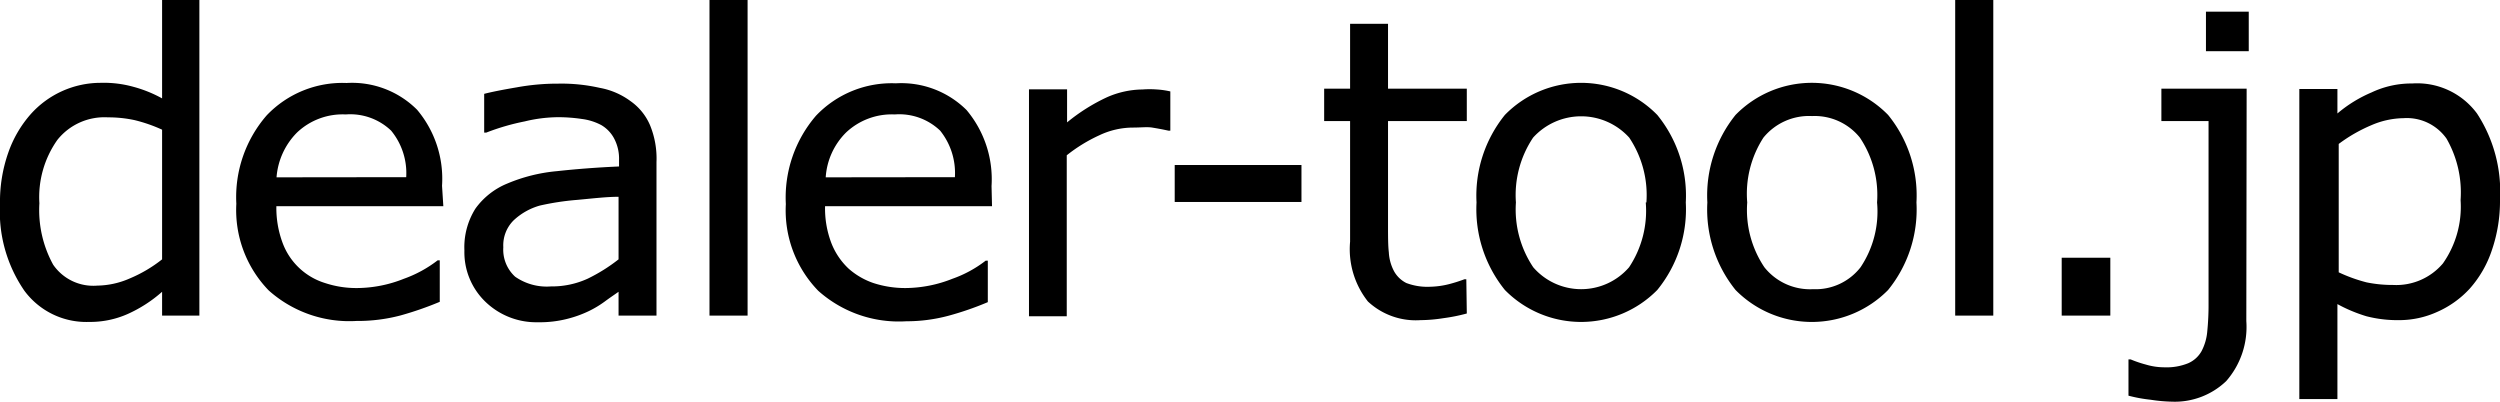
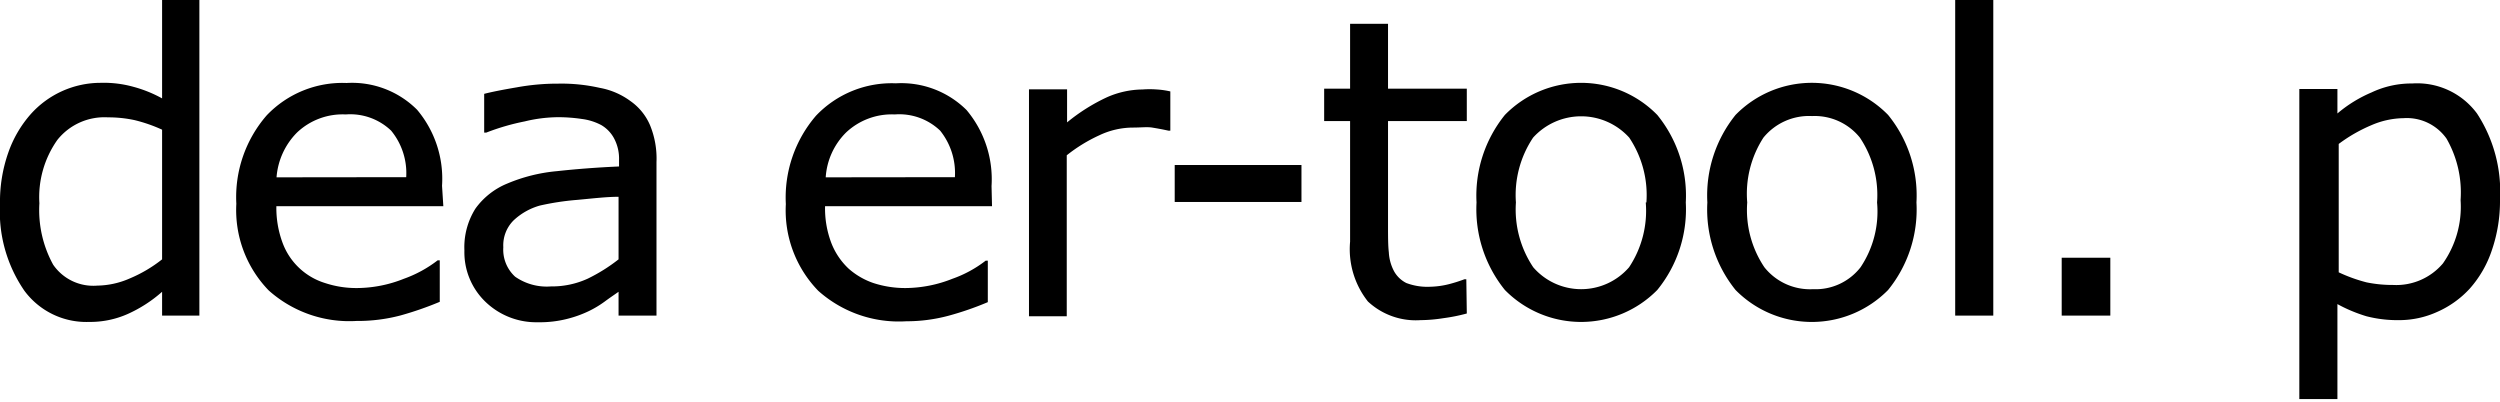
<svg xmlns="http://www.w3.org/2000/svg" id="レイヤー_1" data-name="レイヤー 1" viewBox="0 0 154.23 24.78">
  <defs>
    <style>.cls-1{fill-rule:evenodd;}</style>
  </defs>
  <path class="cls-1" d="M12.3,19.47H10V18a8.33,8.33,0,0,1-2.12,1.37,5.7,5.7,0,0,1-2.38.49,4.75,4.75,0,0,1-4-1.93A8.62,8.62,0,0,1,0,12.59,9.13,9.13,0,0,1,.51,9.42,7.12,7.12,0,0,1,1.88,7.06,5.79,5.79,0,0,1,6.21,5.11a6.8,6.8,0,0,1,2,.24A7.89,7.89,0,0,1,10,6.07V0H12.3ZM10,16V8a9.37,9.37,0,0,0-1.7-.59,7.65,7.65,0,0,0-1.64-.17A3.71,3.71,0,0,0,3.54,8.63a6.11,6.11,0,0,0-1.11,3.91,7,7,0,0,0,.85,3.79A3,3,0,0,0,6,17.62a5.15,5.15,0,0,0,2-.44A8.5,8.5,0,0,0,10,16Z" />
  <path class="cls-1" d="M27.35,12.72H17.05A6.17,6.17,0,0,0,17.44,15a4.07,4.07,0,0,0,2.61,2.46,6.12,6.12,0,0,0,2,.31,7.88,7.88,0,0,0,2.86-.57A7.54,7.54,0,0,0,27,16.06h.13v2.56a20.42,20.42,0,0,1-2.42.84A10.28,10.28,0,0,1,22,19.8a7.46,7.46,0,0,1-5.42-1.88,7.12,7.12,0,0,1-2-5.35,7.69,7.69,0,0,1,1.87-5.45,6.45,6.45,0,0,1,4.93-2,5.67,5.67,0,0,1,4.35,1.65,6.6,6.6,0,0,1,1.54,4.69Zm-2.29-1.79a4.13,4.13,0,0,0-.93-2.87,3.65,3.65,0,0,0-2.8-1,4.09,4.09,0,0,0-3,1.11,4.39,4.39,0,0,0-1.27,2.77Z" />
  <path class="cls-1" d="M40.5,19.47H38.16V18c-.21.15-.5.34-.85.6a6.21,6.21,0,0,1-1,.6,7.08,7.08,0,0,1-1.35.48,6.85,6.85,0,0,1-1.79.2,4.51,4.51,0,0,1-3.21-1.25,4.24,4.24,0,0,1-1.31-3.18,4.47,4.47,0,0,1,.68-2.58,4.53,4.53,0,0,1,1.95-1.54,10.21,10.21,0,0,1,3.07-.77c1.19-.13,2.47-.23,3.84-.29V9.87a2.66,2.66,0,0,0-.3-1.32,2.1,2.1,0,0,0-.79-.83,3.46,3.46,0,0,0-1.2-.38,9.93,9.93,0,0,0-1.46-.11,8.94,8.94,0,0,0-2.07.26A14.07,14.07,0,0,0,30,8.18h-.13V5.79c.46-.12,1.12-.25,2-.4a14,14,0,0,1,2.57-.23A10.73,10.73,0,0,1,37,5.42a4.55,4.55,0,0,1,1.9.82,3.49,3.49,0,0,1,1.2,1.48A5.4,5.4,0,0,1,40.5,10ZM38.16,16V12.14c-.72,0-1.57.1-2.54.19a16.4,16.4,0,0,0-2.31.35,3.91,3.91,0,0,0-1.63.92,2.17,2.17,0,0,0-.63,1.65,2.26,2.26,0,0,0,.73,1.82,3.41,3.41,0,0,0,2.21.6,5.31,5.31,0,0,0,2.27-.48A10.49,10.49,0,0,0,38.16,16Z" />
-   <rect x="43.77" width="2.35" height="19.47" />
  <path class="cls-1" d="M61.2,12.72H50.9A6,6,0,0,0,51.29,15a4.31,4.31,0,0,0,1.06,1.57,4.49,4.49,0,0,0,1.53.89,6.32,6.32,0,0,0,2,.31,7.93,7.93,0,0,0,2.87-.57,7.3,7.3,0,0,0,2.06-1.12h.13v2.56a18.85,18.85,0,0,1-2.43.84,10,10,0,0,1-2.6.34,7.46,7.46,0,0,1-5.43-1.88,7.12,7.12,0,0,1-2-5.35,7.73,7.73,0,0,1,1.86-5.45,6.44,6.44,0,0,1,4.93-2,5.71,5.71,0,0,1,4.36,1.65,6.64,6.64,0,0,1,1.54,4.69Zm-2.29-1.79A4.18,4.18,0,0,0,58,8.06a3.65,3.65,0,0,0-2.8-1,4.11,4.11,0,0,0-3,1.11,4.28,4.28,0,0,0-1.26,2.77Z" />
  <path class="cls-1" d="M72.2,8.06h-.12c-.36-.08-.7-.14-1-.19s-.71,0-1.17,0a4.88,4.88,0,0,0-2.1.48,9.65,9.65,0,0,0-2,1.23v9.93H63.48v-14h2.35V7.55A11.49,11.49,0,0,1,68.29,6a5.55,5.55,0,0,1,2.19-.48,6,6,0,0,1,.89,0,5.09,5.09,0,0,1,.83.12Z" />
  <rect x="72.47" y="10.18" width="7.82" height="2.28" />
  <path class="cls-1" d="M90.49,19.34a10.93,10.93,0,0,1-1.45.29,9.34,9.34,0,0,1-1.4.12,4.33,4.33,0,0,1-3.25-1.15,5.2,5.2,0,0,1-1.1-3.69V7.47h-1.6v-2h1.6v-4h2.34v4h4.86v2H85.63v6.38c0,.73,0,1.29.05,1.72A2.79,2.79,0,0,0,86,16.73a1.78,1.78,0,0,0,.76.73,3.66,3.66,0,0,0,1.47.23,5.18,5.18,0,0,0,1.2-.17,9.27,9.27,0,0,0,.91-.29h.12Z" />
  <path class="cls-1" d="M104,12.49a7.87,7.87,0,0,1-1.76,5.4,6.59,6.59,0,0,1-9.4,0,7.92,7.92,0,0,1-1.75-5.4,7.92,7.92,0,0,1,1.75-5.4,6.57,6.57,0,0,1,9.4,0A7.87,7.87,0,0,1,104,12.49Zm-2.43,0a6.36,6.36,0,0,0-1.06-4,4,4,0,0,0-5.93,0,6.36,6.36,0,0,0-1.06,4,6.39,6.39,0,0,0,1.07,4,3.91,3.91,0,0,0,5.91,0A6.29,6.29,0,0,0,101.53,12.49Z" />
  <path class="cls-1" d="M118.23,12.49a7.87,7.87,0,0,1-1.75,5.4,6.6,6.6,0,0,1-9.41,0,7.91,7.91,0,0,1-1.74-5.4,7.91,7.91,0,0,1,1.74-5.4,6.58,6.58,0,0,1,9.41,0A7.87,7.87,0,0,1,118.23,12.49Zm-2.43,0a6.36,6.36,0,0,0-1.06-4,3.58,3.58,0,0,0-2.95-1.33,3.63,3.63,0,0,0-3,1.33,6.37,6.37,0,0,0-1,4,6.33,6.33,0,0,0,1.06,4,3.6,3.6,0,0,0,3,1.35,3.51,3.51,0,0,0,2.93-1.35A6.17,6.17,0,0,0,115.8,12.49Z" />
  <rect x="120.62" width="2.35" height="19.47" />
  <rect x="127.19" y="15.9" width="3" height="3.57" />
-   <path class="cls-1" d="M138.73,3.16h-2.64V.72h2.64Zm-.15,16.65a5.07,5.07,0,0,1-1.24,3.7A4.59,4.59,0,0,1,134,24.78a9.91,9.91,0,0,1-1.33-.12,9,9,0,0,1-1.36-.25V22.17h.13a7.15,7.15,0,0,0,.94.32,4,4,0,0,0,1.16.17,3.53,3.53,0,0,0,1.45-.25,1.74,1.74,0,0,0,.83-.75,3.19,3.19,0,0,0,.35-1.21,16.43,16.43,0,0,0,.08-1.72V7.47h-2.91v-2h5.26Z" />
  <path class="cls-1" d="M154.23,12.32a9.35,9.35,0,0,1-.5,3.11,6.79,6.79,0,0,1-1.37,2.38,6,6,0,0,1-2,1.43,5.68,5.68,0,0,1-2.37.51,7.62,7.62,0,0,1-2-.24,9.25,9.25,0,0,1-1.79-.75v5.86h-2.35V5.49h2.35V7a8.2,8.2,0,0,1,2.11-1.3,5.75,5.75,0,0,1,2.5-.55A4.59,4.59,0,0,1,152.81,7,8.82,8.82,0,0,1,154.23,12.32Zm-2.43,0a6.67,6.67,0,0,0-.87-3.77,3,3,0,0,0-2.65-1.26,5.17,5.17,0,0,0-2,.44,9.56,9.56,0,0,0-2,1.15v7.92a9.67,9.67,0,0,0,1.72.62,8,8,0,0,0,1.64.16,3.77,3.77,0,0,0,3.07-1.33A6.08,6.08,0,0,0,151.8,12.37Z" />
</svg>